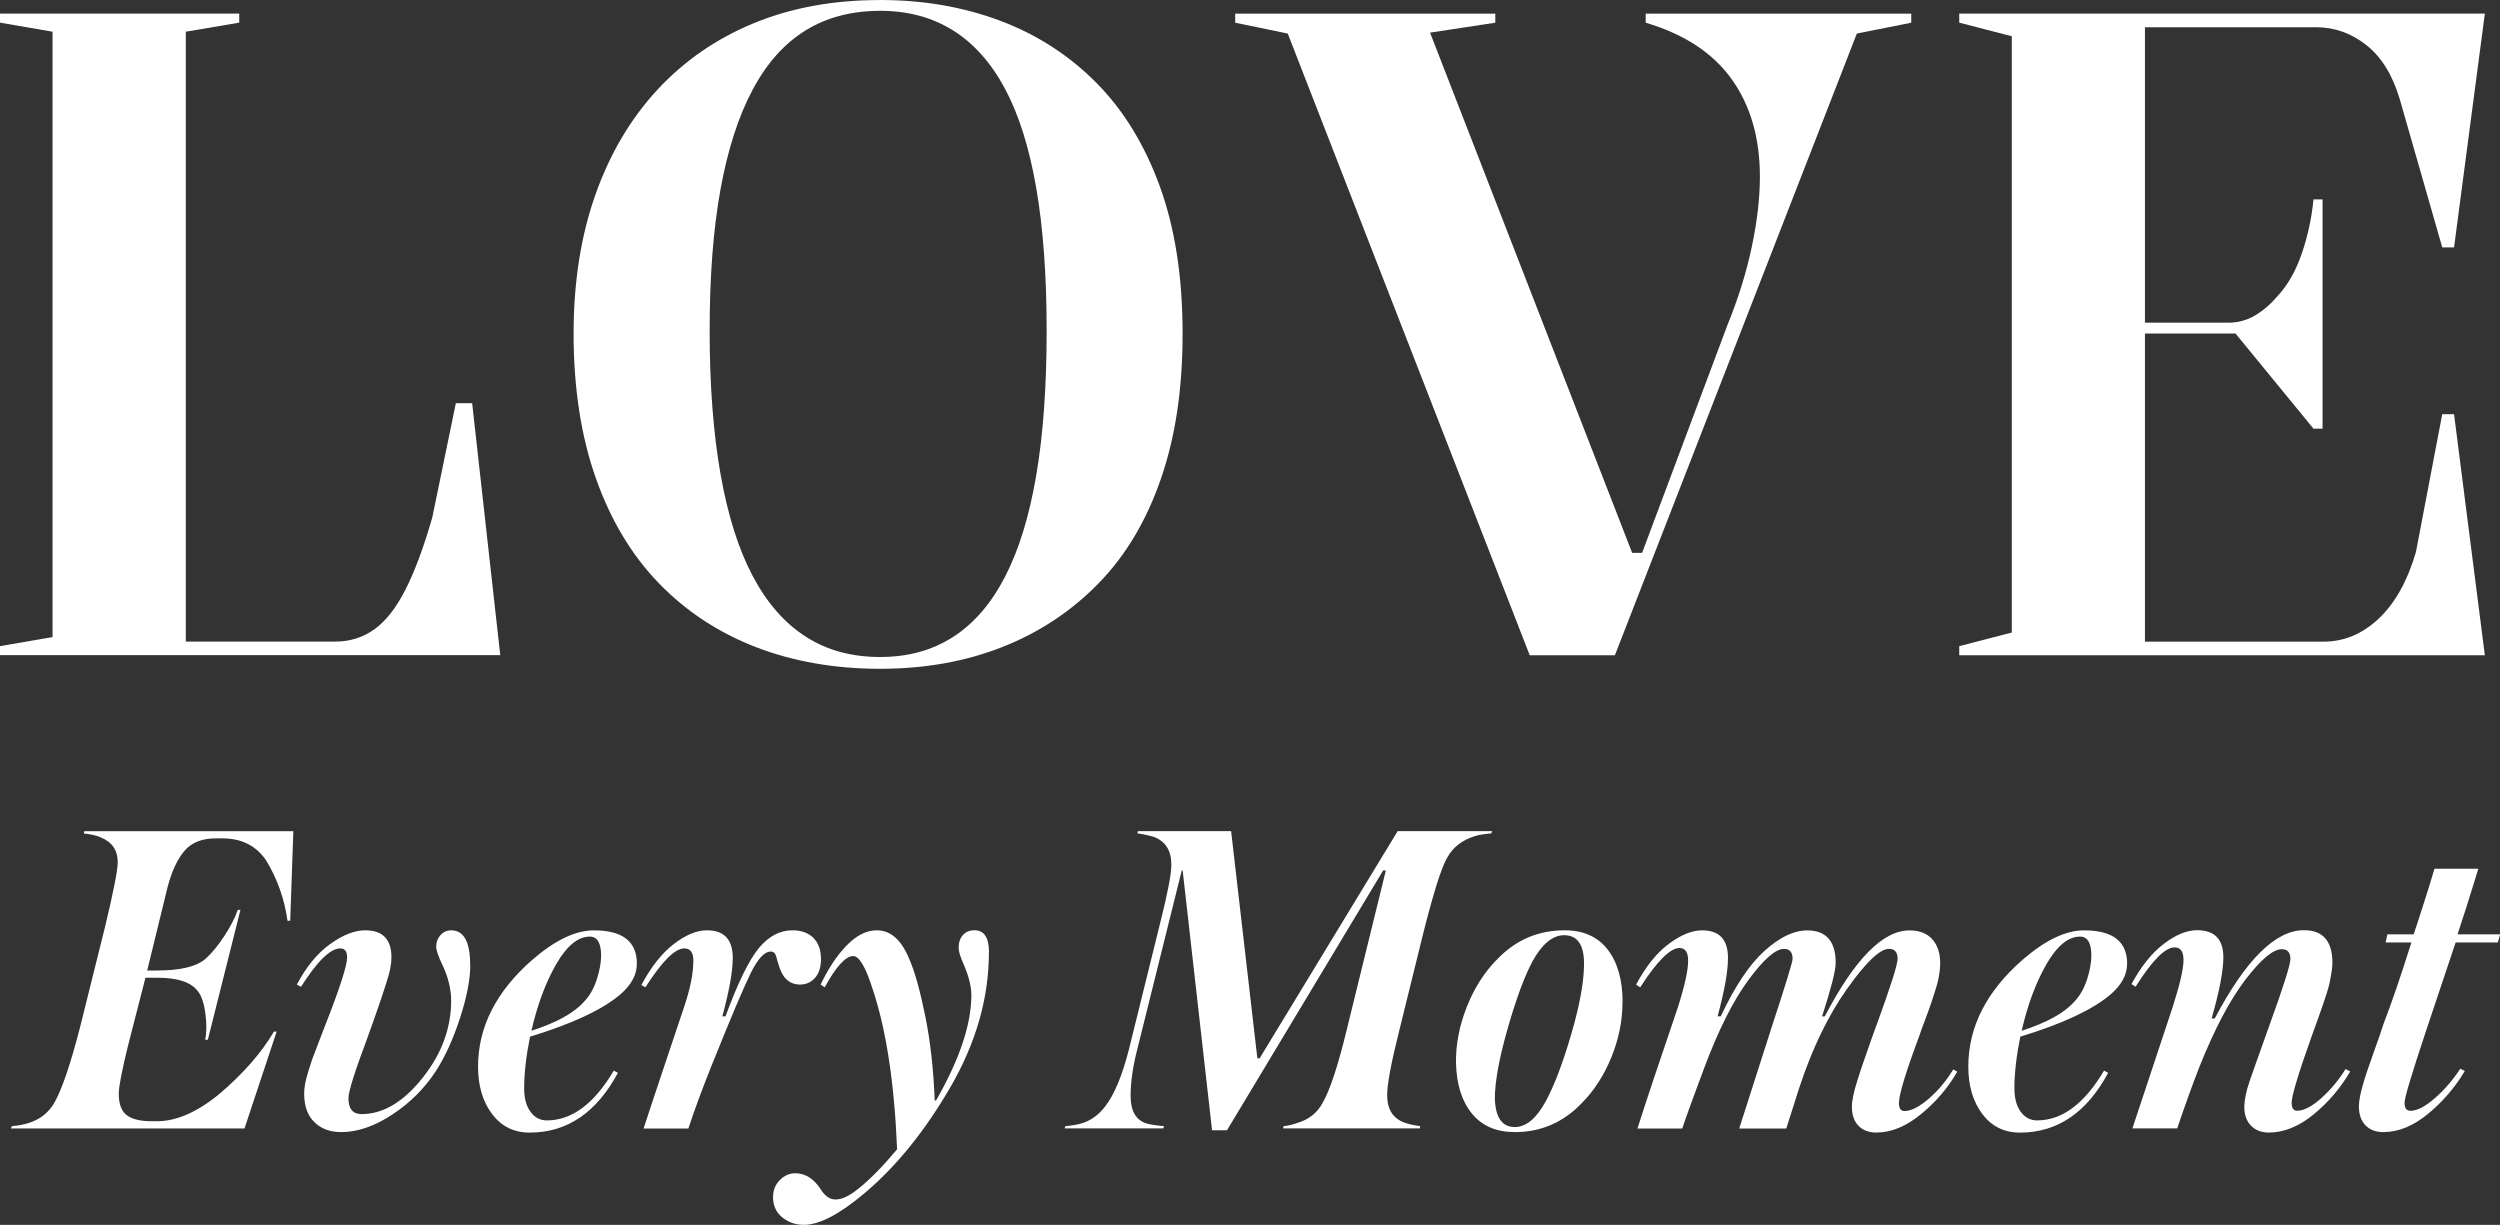
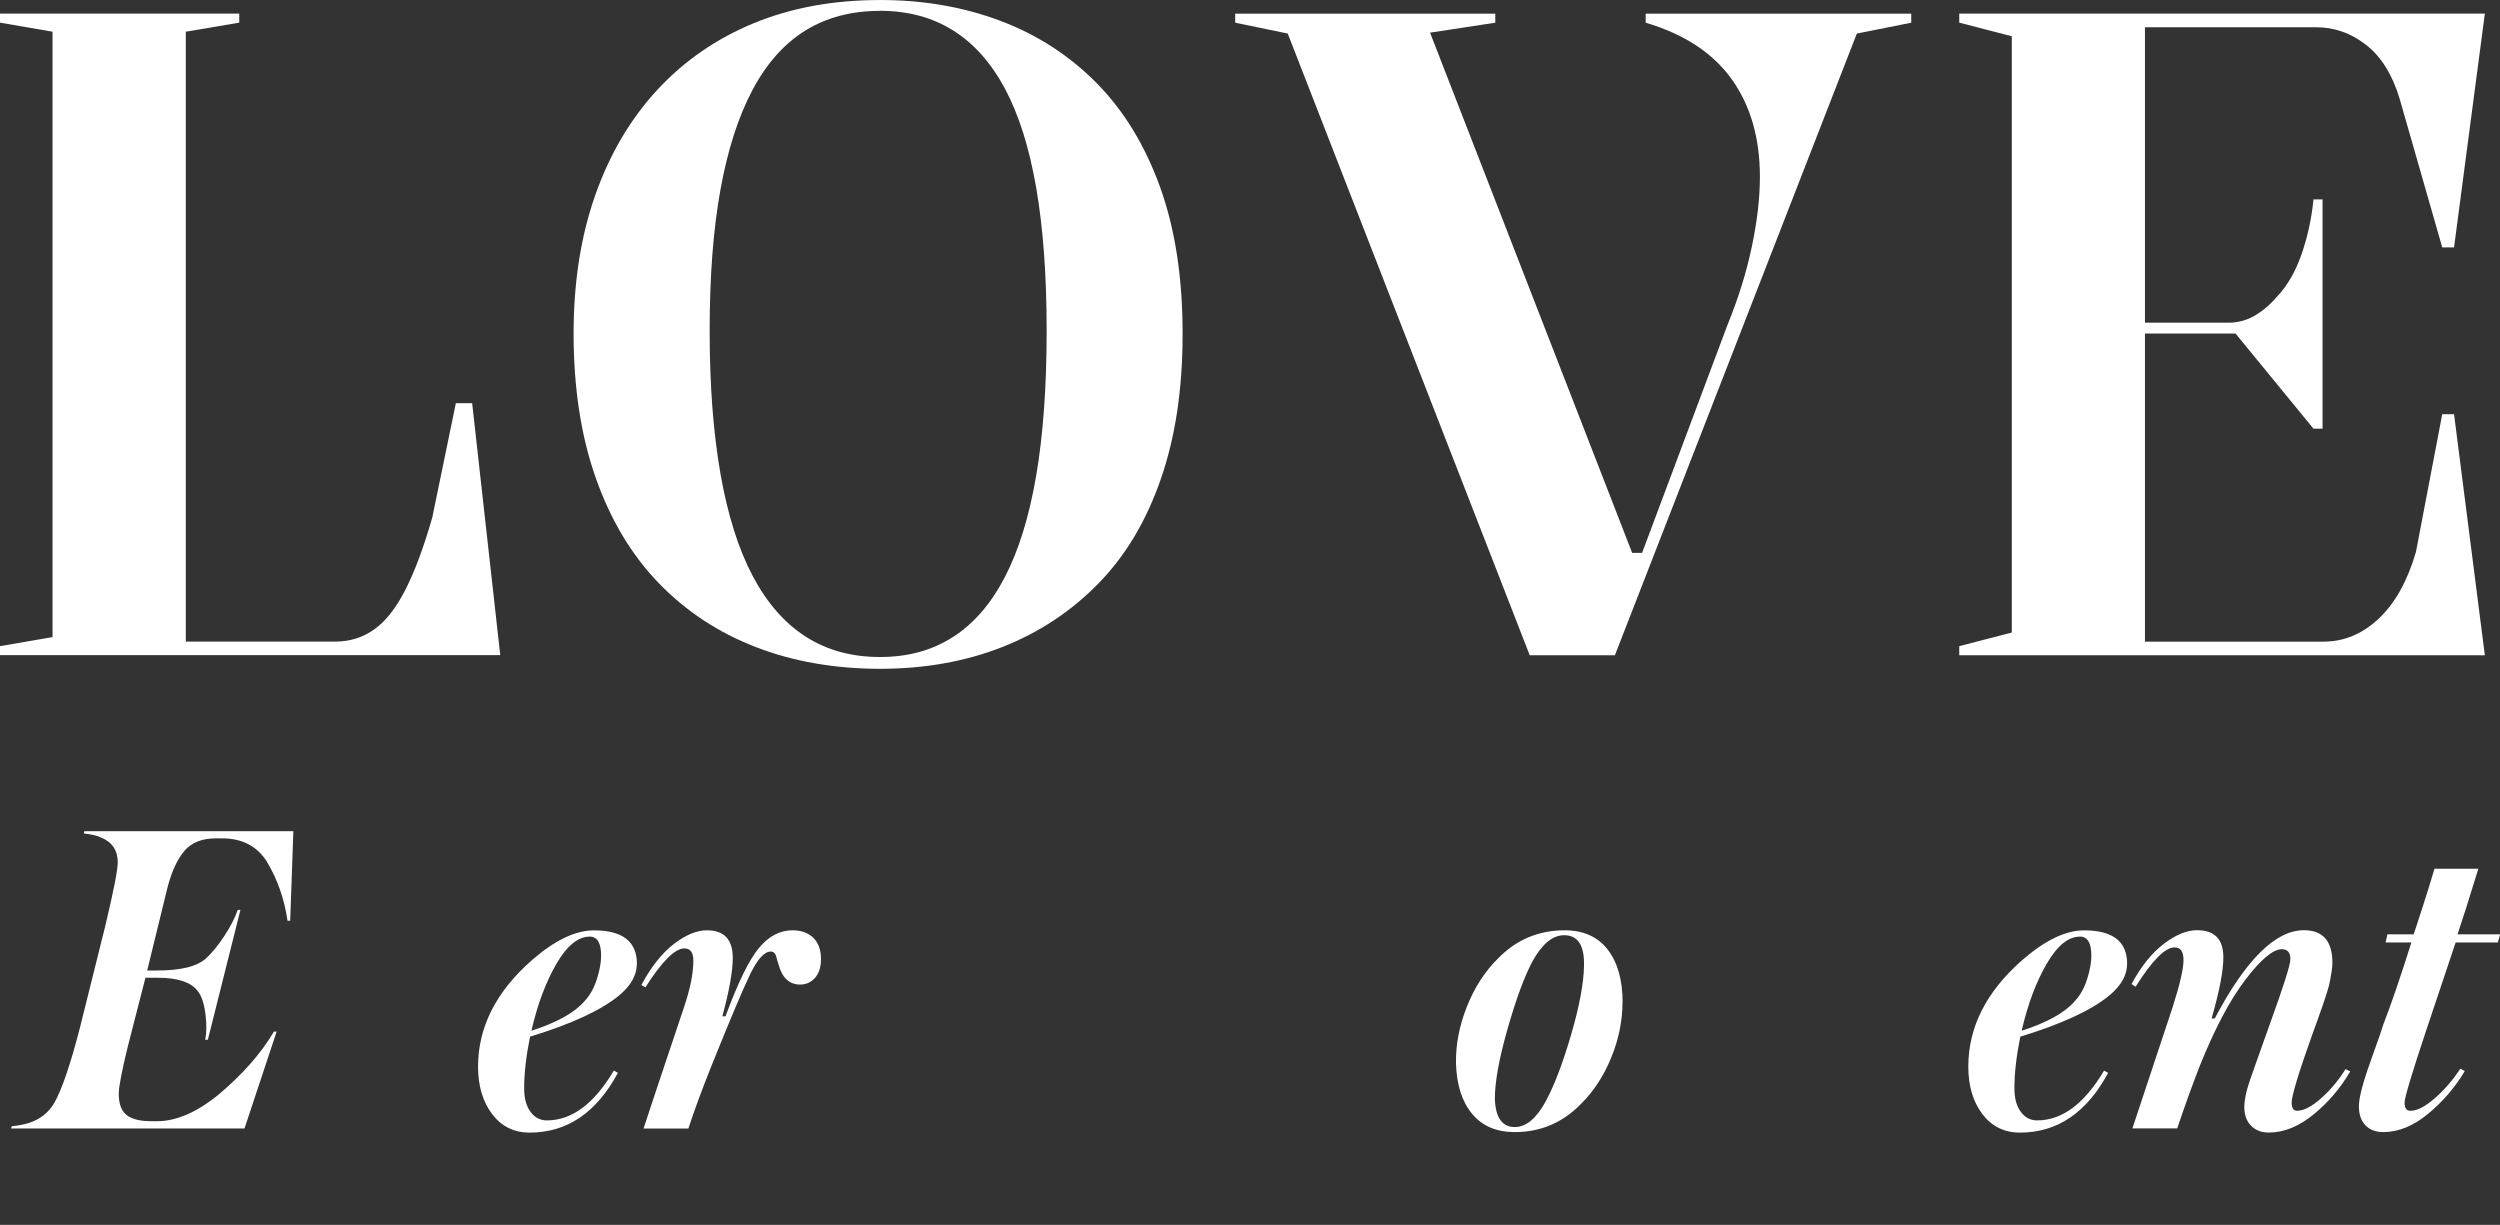
<svg xmlns="http://www.w3.org/2000/svg" id="Capa_1" version="1.1" viewBox="0 0 500 244.97">
  <rect x="0" y="0" width="500" height="244.97" fill="#333333" stroke="none" />
  <defs>
    <style>
      .st0 {
        fill: #fff;
      }
    </style>
  </defs>
  <g>
    <path class="st0" d="M0,131.04v-1.81l10.51-1.81V6.34L0,4.53v-1.81h47.85v1.81l-10.69,1.81v121.98h29.91c2.9,0,5.5-.82,7.79-2.45,2.29-1.63,4.38-4.29,6.25-7.98,1.87-3.68,3.65-8.49,5.35-14.41l4.71-22.84h3.26l5.62,50.39H0Z" />
    <path class="st0" d="M175.99,0c8.7,0,16.73,1.39,24.1,4.17,7.37,2.78,13.77,6.92,19.21,12.42,5.44,5.5,9.67,12.42,12.69,20.75,3.02,8.34,4.53,18.13,4.53,29.36s-1.45,20.69-4.35,29.09c-2.9,8.4-7.07,15.38-12.51,20.93-5.44,5.56-11.84,9.79-19.21,12.69-7.37,2.9-15.53,4.35-24.47,4.35s-17.34-1.45-24.83-4.35c-7.49-2.9-13.96-7.16-19.39-12.78-5.44-5.62-9.64-12.63-12.6-21.02-2.96-8.4-4.44-18.03-4.44-28.91,0-10.27,1.45-19.51,4.35-27.73,2.9-8.21,7.04-15.22,12.41-21.02,5.38-5.8,11.81-10.24,19.3-13.32,7.49-3.08,15.89-4.62,25.19-4.62ZM175.99,2.17c-5.68,0-10.63,1.3-14.86,3.9-4.23,2.6-7.77,6.56-10.6,11.87-2.84,5.32-4.98,11.96-6.43,19.94-1.45,7.98-2.17,17.4-2.17,28.27s.73,20.42,2.17,28.64c1.45,8.22,3.59,15.02,6.43,20.39,2.84,5.38,6.37,9.42,10.6,12.14,4.23,2.72,9.18,4.08,14.86,4.08s10.42-1.33,14.59-3.99c4.17-2.66,7.64-6.68,10.42-12.05,2.78-5.37,4.86-12.14,6.25-20.3,1.39-8.16,2.08-17.79,2.08-28.91s-.7-20.51-2.08-28.55c-1.39-8.03-3.47-14.65-6.25-19.85-2.78-5.19-6.25-9.09-10.42-11.69-4.17-2.6-9.03-3.9-14.59-3.9Z" />
    <path class="st0" d="M305.94,131.04L257.55,6.71l-10.51-2.17v-1.81h52.02v1.81l-13.05,1.99,40.42,104.04h1.99l17.04-45.49c2.17-5.32,3.81-10.54,4.89-15.68,1.09-5.13,1.63-9.82,1.63-14.05,0-7.73-1.87-14.23-5.62-19.48-3.75-5.26-9.49-9.03-17.22-11.33v-1.81h53.11v1.81l-10.88,2.17-48.39,124.34h-17.04Z" />
    <path class="st0" d="M391.85,131.04v-1.81l10.51-2.72V7.25l-10.51-2.72v-1.81h105.12l-6.16,46.76h-2.36l-8.52-29.72c-1.45-4.83-3.69-8.43-6.71-10.78-3.02-2.36-6.34-3.53-9.97-3.53h-34.26v59.09h16.67c1.93,0,3.71-.48,5.35-1.45,1.63-.97,3.11-2.24,4.44-3.81,2.05-2.17,3.68-5.01,4.89-8.52,1.21-3.5,1.99-7.13,2.36-10.88h1.81v45.86h-1.81l-15.59-19.03h-18.12v61.62h35.71c4.11,0,7.79-1.54,11.06-4.62,3.26-3.08,5.74-7.52,7.43-13.32l5.26-27.55h2.36l6.16,48.21h-105.12Z" />
  </g>
  <g>
    <path class="st0" d="M58.67,166.23l-.63,17.92h-.54c-.61-4.34-2.02-8.36-4.26-12.04-1.99-2.96-4.92-4.44-8.78-4.44h-1.27c-2.78,0-4.87.83-6.29,2.49-1.42,1.66-2.55,4.09-3.39,7.29l-4.07,16.65h1.99c4.65,0,7.88-.78,9.69-2.35,1.27-1.15,2.52-2.67,3.76-4.57,1.24-1.9,2.13-3.63,2.67-5.21h.54l-6.52,25.98h-.54c.3-1.39.32-3.12.05-5.2s-.77-3.58-1.49-4.48c-1.33-1.81-4.01-2.72-8.05-2.72h-2.45l-3.53,13.76c-1.21,4.95-1.81,8.09-1.81,9.41,0,2.05.53,3.49,1.58,4.3,1.05.81,2.7,1.22,4.93,1.22h1.18c3.86,0,8-1.81,12.4-5.43,4.77-4.04,8.42-8.21,10.95-12.49h.54l-6.43,19.37H2.19l.18-.45c1.27-.12,2.39-.33,3.35-.63,2.29-.72,4.01-2.08,5.16-4.07,1.51-2.65,3.23-7.72,5.16-15.21l4.98-20c1.69-7.06,2.53-11.34,2.53-12.85,0-2.41-1.12-4.07-3.35-4.98-.72-.36-1.87-.63-3.44-.81l.09-.45h41.82Z" />
-     <path class="st0" d="M94.06,192.93c0,2.9-.68,6.44-2.04,10.63-1.36,4.2-2.97,7.74-4.84,10.64-2.23,3.44-5.13,6.34-8.69,8.69-3.56,2.35-6.97,3.53-10.23,3.53-2.23,0-4.03-.66-5.39-1.99-1.36-1.33-2.04-3.23-2.04-5.7,0-.6.06-1.23.18-1.9s.33-1.49.63-2.49c.3-1,.56-1.8.77-2.4s.62-1.68,1.22-3.21c.6-1.54,1.02-2.64,1.27-3.3,3.02-7.66,4.52-12.31,4.52-13.94,0-1.21-.45-1.81-1.36-1.81-1.99,0-4.62,2.57-7.87,7.69l-.82-.45c1.87-3.56,4.09-6.26,6.65-8.1,2.56-1.84,4.9-2.76,7.02-2.76,3.5,0,5.25,1.81,5.25,5.43,0,.61-.08,1.31-.23,2.13-.15.82-.44,1.87-.86,3.17s-.77,2.35-1.04,3.17-.74,2.16-1.4,4.03c-.66,1.87-1.12,3.14-1.36,3.8-2.47,6.58-3.71,10.53-3.71,11.86,0,2.11.87,3.17,2.62,3.17,4.28,0,8.34-2.4,12.17-7.2,3.83-4.8,5.75-9.97,5.75-15.52,0-2.23-.57-4.59-1.72-7.06-.85-1.75-1.27-2.99-1.27-3.71,0-.91.29-1.68.86-2.31.57-.63,1.28-.95,2.13-.95,2.53,0,3.8,2.29,3.8,6.88Z" />
    <path class="st0" d="M127.37,192.75c0,2.23-1.15,4.32-3.44,6.25-3.62,3.02-9.59,5.79-17.92,8.33-.79,3.92-1.18,7.36-1.18,10.32,0,1.99.42,3.56,1.27,4.71.84,1.15,1.93,1.72,3.26,1.72,5.01,0,9.47-3.32,13.4-9.96l.82.45c-4.29,7.97-10.17,11.95-17.65,11.95-3.14,0-5.64-1.24-7.51-3.71-1.87-2.47-2.81-5.64-2.81-9.5,0-7.9,3.62-15.03,10.86-21.36,4.53-3.92,8.63-5.88,12.31-5.88,5.73,0,8.6,2.23,8.6,6.7ZM120.22,191.12c0-2.53-.76-3.8-2.26-3.8-2.35,0-4.59,1.83-6.7,5.48-2.11,3.65-3.77,8.1-4.98,13.35,5.07-1.63,8.6-3.59,10.59-5.88,1.09-1.15,1.91-2.61,2.49-4.39.57-1.78.86-3.36.86-4.75Z" />
    <path class="st0" d="M164.2,191.75c0,1.63-.39,2.9-1.18,3.8s-1.78,1.36-2.99,1.36c-2.17,0-3.62-1.36-4.34-4.07-.06-.18-.14-.42-.23-.72-.09-.3-.15-.53-.18-.68-.03-.15-.09-.32-.18-.5-.09-.18-.17-.3-.23-.36-.06-.06-.15-.12-.27-.18-.12-.06-.27-.09-.45-.09-1.27,0-2.63,1.48-4.07,4.44-1.45,2.96-4.07,9.17-7.88,18.65-1.81,4.53-3.32,8.63-4.53,12.31h-8.96c.96-2.96,2.46-7.45,4.48-13.49,2.02-6.03,3.21-9.59,3.58-10.68,1.27-3.74,1.9-6.88,1.9-9.41,0-1.63-.6-2.45-1.81-2.45-1.87,0-4.47,2.6-7.78,7.78l-.81-.45c1.93-3.62,4.09-6.35,6.47-8.19,2.38-1.84,4.6-2.76,6.65-2.76,3.44,0,5.16,1.84,5.16,5.52,0,2.66-.69,6.55-2.08,11.68h.63c2.47-6.7,4.69-11.24,6.65-13.62,1.96-2.38,4.21-3.58,6.74-3.58,1.75,0,3.14.5,4.16,1.49,1.02,1,1.54,2.4,1.54,4.21Z" />
-     <path class="st0" d="M197.78,190.48c0,9.11-2.57,18.09-7.69,26.93-5.13,8.84-10.89,15.95-17.29,21.32-4.95,4.16-8.96,6.24-12.04,6.24-1.63,0-3.06-.5-4.3-1.49-1.23-1-1.85-2.34-1.85-4.03,0-1.39.45-2.53,1.36-3.44.91-.91,1.93-1.36,3.08-1.36,1.99,0,3.68,1.06,5.07,3.17.85,1.39,1.84,2.08,2.99,2.08,1.33,0,2.93-.79,4.8-2.35,2.23-1.81,4.74-4.37,7.51-7.69-.54-13.22-2.17-23.9-4.89-32.04-1.39-4.4-2.68-6.61-3.89-6.61-1.51,0-3.41,2.08-5.7,6.25l-.81-.54c1.51-3.2,3.24-5.81,5.2-7.83,1.96-2.02,3.97-3.03,6.02-3.03,2.78,0,4.95,1.93,6.52,5.79,1.09,2.47,2.14,6.25,3.17,11.31,1.03,5.07,1.66,10.71,1.9,16.93h.27c4.71-8.21,7.06-15.24,7.06-21.09,0-1.75-.54-3.86-1.63-6.34-.61-1.39-.91-2.41-.91-3.08,0-1.09.29-1.95.86-2.58.57-.63,1.34-.95,2.31-.95,1.93,0,2.9,1.48,2.9,4.43Z" />
-     <path class="st0" d="M298.43,166.23l-.18.45c-1.45.12-2.53.3-3.26.54-2.53.78-4.37,2.2-5.52,4.25-1.15,1.93-2.75,6.97-4.8,15.11l-4.8,19.46c-1.63,6.46-2.44,10.8-2.44,13.03,0,2.66,1.05,4.44,3.17,5.34.84.36,1.99.63,3.44.82l-.09.45h-27.33l.09-.45c.78-.06,1.69-.27,2.72-.63,2.29-.66,3.98-1.99,5.07-3.98,1.51-2.59,3.17-7.66,4.98-15.21l7.69-31.32h-.54l-31.23,51.96h-2.99l-5.88-51.96h-.18l-8.96,36.03c-.85,3.38-1.27,6.4-1.27,9.05,0,3.02,1.06,4.86,3.17,5.52.85.24,2.02.42,3.53.54l-.18.45h-19.73l.18-.45c1.33-.12,2.38-.3,3.17-.54,1.87-.54,3.47-1.69,4.8-3.44,1.81-2.35,3.38-6.12,4.71-11.31l6.24-25.25c1.51-5.97,2.26-9.9,2.26-11.77,0-2.78-1.15-4.62-3.44-5.52-.97-.3-2.08-.54-3.35-.72l.09-.45h18.65l5.25,45.44h.45l27.61-45.44h18.92Z" />
    <path class="st0" d="M324.5,200.44c0,3.68-.74,7.35-2.22,11-1.48,3.65-3.48,6.74-6.02,9.28-3.68,3.8-8.12,5.7-13.3,5.7-3.68,0-6.53-1.22-8.55-3.67-2.02-2.45-3.09-5.81-3.21-10.09-.06-3.74.66-7.51,2.17-11.31,1.51-3.8,3.56-7,6.16-9.59,3.68-3.8,8.15-5.7,13.4-5.7,3.74,0,6.61,1.28,8.6,3.85,1.99,2.57,2.99,6.08,2.99,10.54ZM316.8,193.2c.12-4.1-1.21-6.16-3.98-6.16-2.29,0-4.41,1.75-6.34,5.25-1.63,3.08-3.29,7.59-4.98,13.53-1.69,5.94-2.53,10.58-2.53,13.89.12,3.8,1.45,5.7,3.98,5.7,2.29,0,4.37-1.75,6.25-5.25,1.69-3.14,3.36-7.54,5.02-13.22,1.66-5.67,2.52-10.26,2.58-13.76Z" />
-     <path class="st0" d="M391.48,214.29c-1.87,3.26-4.3,6.11-7.29,8.55-2.99,2.45-5.96,3.67-8.92,3.67-1.51,0-2.7-.45-3.58-1.36-.88-.91-1.31-2.17-1.31-3.8,0-.6.09-1.34.27-2.22.18-.87.48-1.98.91-3.3.42-1.33.78-2.43,1.09-3.3.3-.87.77-2.22,1.4-4.03.63-1.81,1.07-3.02,1.31-3.62,2.77-7.6,4.16-11.98,4.16-13.12,0-1.33-.58-1.99-1.72-1.99-1.81,0-4.6,2.66-8.37,7.97-3.77,5.31-6.96,11.89-9.55,19.73-1.09,3.44-1.96,6.19-2.63,8.24h-9.41l6.7-20.91c2.65-8.08,3.98-12.43,3.98-13.03,0-1.33-.57-1.99-1.72-1.99-1.69,0-4.06,2.07-7.1,6.2-3.05,4.13-5.99,9.97-8.82,17.52-.06.18-.36.99-.91,2.44-.54,1.45-1.16,3.12-1.85,5.02-.69,1.9-1.25,3.48-1.67,4.75h-8.96c1.63-5.13,4.31-13.18,8.06-24.17,1.39-4.34,2.08-7.48,2.08-9.41,0-1.69-.57-2.53-1.72-2.53-1.87,0-4.49,2.62-7.87,7.87l-.82-.54c1.93-3.62,4.1-6.33,6.52-8.14,2.41-1.81,4.65-2.72,6.7-2.72,3.44,0,5.16,1.84,5.16,5.52,0,2.66-.69,6.55-2.08,11.68h.63c2.84-6.03,5.76-10.41,8.78-13.12,3.02-2.72,5.85-4.07,8.51-4.07,3.8,0,5.7,2.17,5.7,6.52,0,1.51-.91,5.07-2.72,10.68h.54c5.97-11.46,11.62-17.2,16.93-17.2,1.99,0,3.51.59,4.57,1.77,1.05,1.18,1.58,2.76,1.58,4.75,0,.6-.04,1.24-.14,1.9-.09.66-.2,1.25-.32,1.77s-.35,1.28-.68,2.31c-.33,1.03-.59,1.81-.77,2.35-.18.54-.54,1.54-1.09,2.99-.54,1.45-.94,2.53-1.18,3.26-2.72,7.3-4.07,11.77-4.07,13.4,0,1.09.36,1.63,1.09,1.63,1.33,0,2.94-.82,4.84-2.44,1.9-1.63,3.54-3.59,4.93-5.88l.82.45Z" />
    <path class="st0" d="M425.42,192.75c0,2.23-1.15,4.32-3.44,6.25-3.62,3.02-9.59,5.79-17.92,8.33-.79,3.92-1.18,7.36-1.18,10.32,0,1.99.42,3.56,1.27,4.71.84,1.15,1.93,1.72,3.26,1.72,5.01,0,9.47-3.32,13.4-9.96l.82.45c-4.29,7.97-10.17,11.95-17.65,11.95-3.14,0-5.64-1.24-7.51-3.71-1.87-2.47-2.81-5.64-2.81-9.5,0-7.9,3.62-15.03,10.86-21.36,4.53-3.92,8.63-5.88,12.31-5.88,5.73,0,8.6,2.23,8.6,6.7ZM418.27,191.12c0-2.53-.76-3.8-2.26-3.8-2.35,0-4.59,1.83-6.7,5.48-2.11,3.65-3.77,8.1-4.98,13.35,5.07-1.63,8.6-3.59,10.59-5.88,1.09-1.15,1.91-2.61,2.49-4.39.57-1.78.86-3.36.86-4.75Z" />
    <path class="st0" d="M470.04,214.29c-1.93,3.32-4.37,6.18-7.33,8.6-2.96,2.42-5.94,3.62-8.96,3.62-1.45,0-2.63-.45-3.53-1.36-.91-.91-1.36-2.17-1.36-3.8,0-.6.09-1.36.27-2.26.18-.91.48-1.96.9-3.17.42-1.21.82-2.32,1.18-3.35.36-1.02.83-2.34,1.4-3.94.57-1.6,1.01-2.82,1.31-3.67,2.78-7.66,4.16-12.04,4.16-13.13,0-1.33-.57-1.99-1.72-1.99-1.75,0-4.18,2.04-7.29,6.11-3.11,4.07-6.17,9.88-9.19,17.42-1.39,3.56-2.87,7.66-4.44,12.31h-8.96c.42-1.33,3.11-9.41,8.05-24.26,1.45-4.53,2.17-7.66,2.17-9.41s-.6-2.53-1.81-2.53c-1.87,0-4.47,2.63-7.78,7.87l-.81-.54c1.93-3.56,4.09-6.24,6.47-8.05,2.38-1.81,4.6-2.72,6.65-2.72,3.5,0,5.25,1.81,5.25,5.43,0,2.72-.79,6.79-2.35,12.22h.63c6.21-11.77,12.16-17.65,17.83-17.65,3.8,0,5.7,2.17,5.7,6.52,0,.6-.06,1.24-.18,1.9-.12.66-.23,1.27-.32,1.81-.09.54-.3,1.33-.63,2.35-.33,1.03-.59,1.81-.77,2.35-.18.54-.54,1.57-1.09,3.08-.54,1.51-.94,2.6-1.18,3.26-2.66,7.48-3.98,11.89-3.98,13.21,0,1.09.36,1.63,1.09,1.63,1.33,0,2.93-.83,4.8-2.49,1.87-1.66,3.5-3.61,4.89-5.84l.91.45Z" />
    <path class="st0" d="M499.55,188.49h-8.42l-5.88,17.56c-2.9,8.69-4.34,13.52-4.34,14.48,0,1.09.39,1.63,1.18,1.63,1.33,0,2.96-.84,4.89-2.53,1.93-1.69,3.62-3.65,5.07-5.88l.91.45c-1.93,3.26-4.38,6.11-7.33,8.55-2.96,2.44-5.94,3.67-8.96,3.67-1.51,0-2.7-.45-3.58-1.36-.88-.91-1.31-2.17-1.31-3.8,0-.96.24-2.31.72-4.03.48-1.72,1.22-3.95,2.22-6.7,1-2.74,1.64-4.63,1.95-5.66,1.57-4.04,3.44-9.5,5.61-16.38h-5.16l.36-1.63h5.25c.12-.3.72-2.14,1.81-5.52,1.09-3.38,1.87-5.91,2.35-7.6h8.78c-1.81,5.91-3.2,10.29-4.16,13.12h8.51l-.45,1.63Z" />
  </g>
</svg>